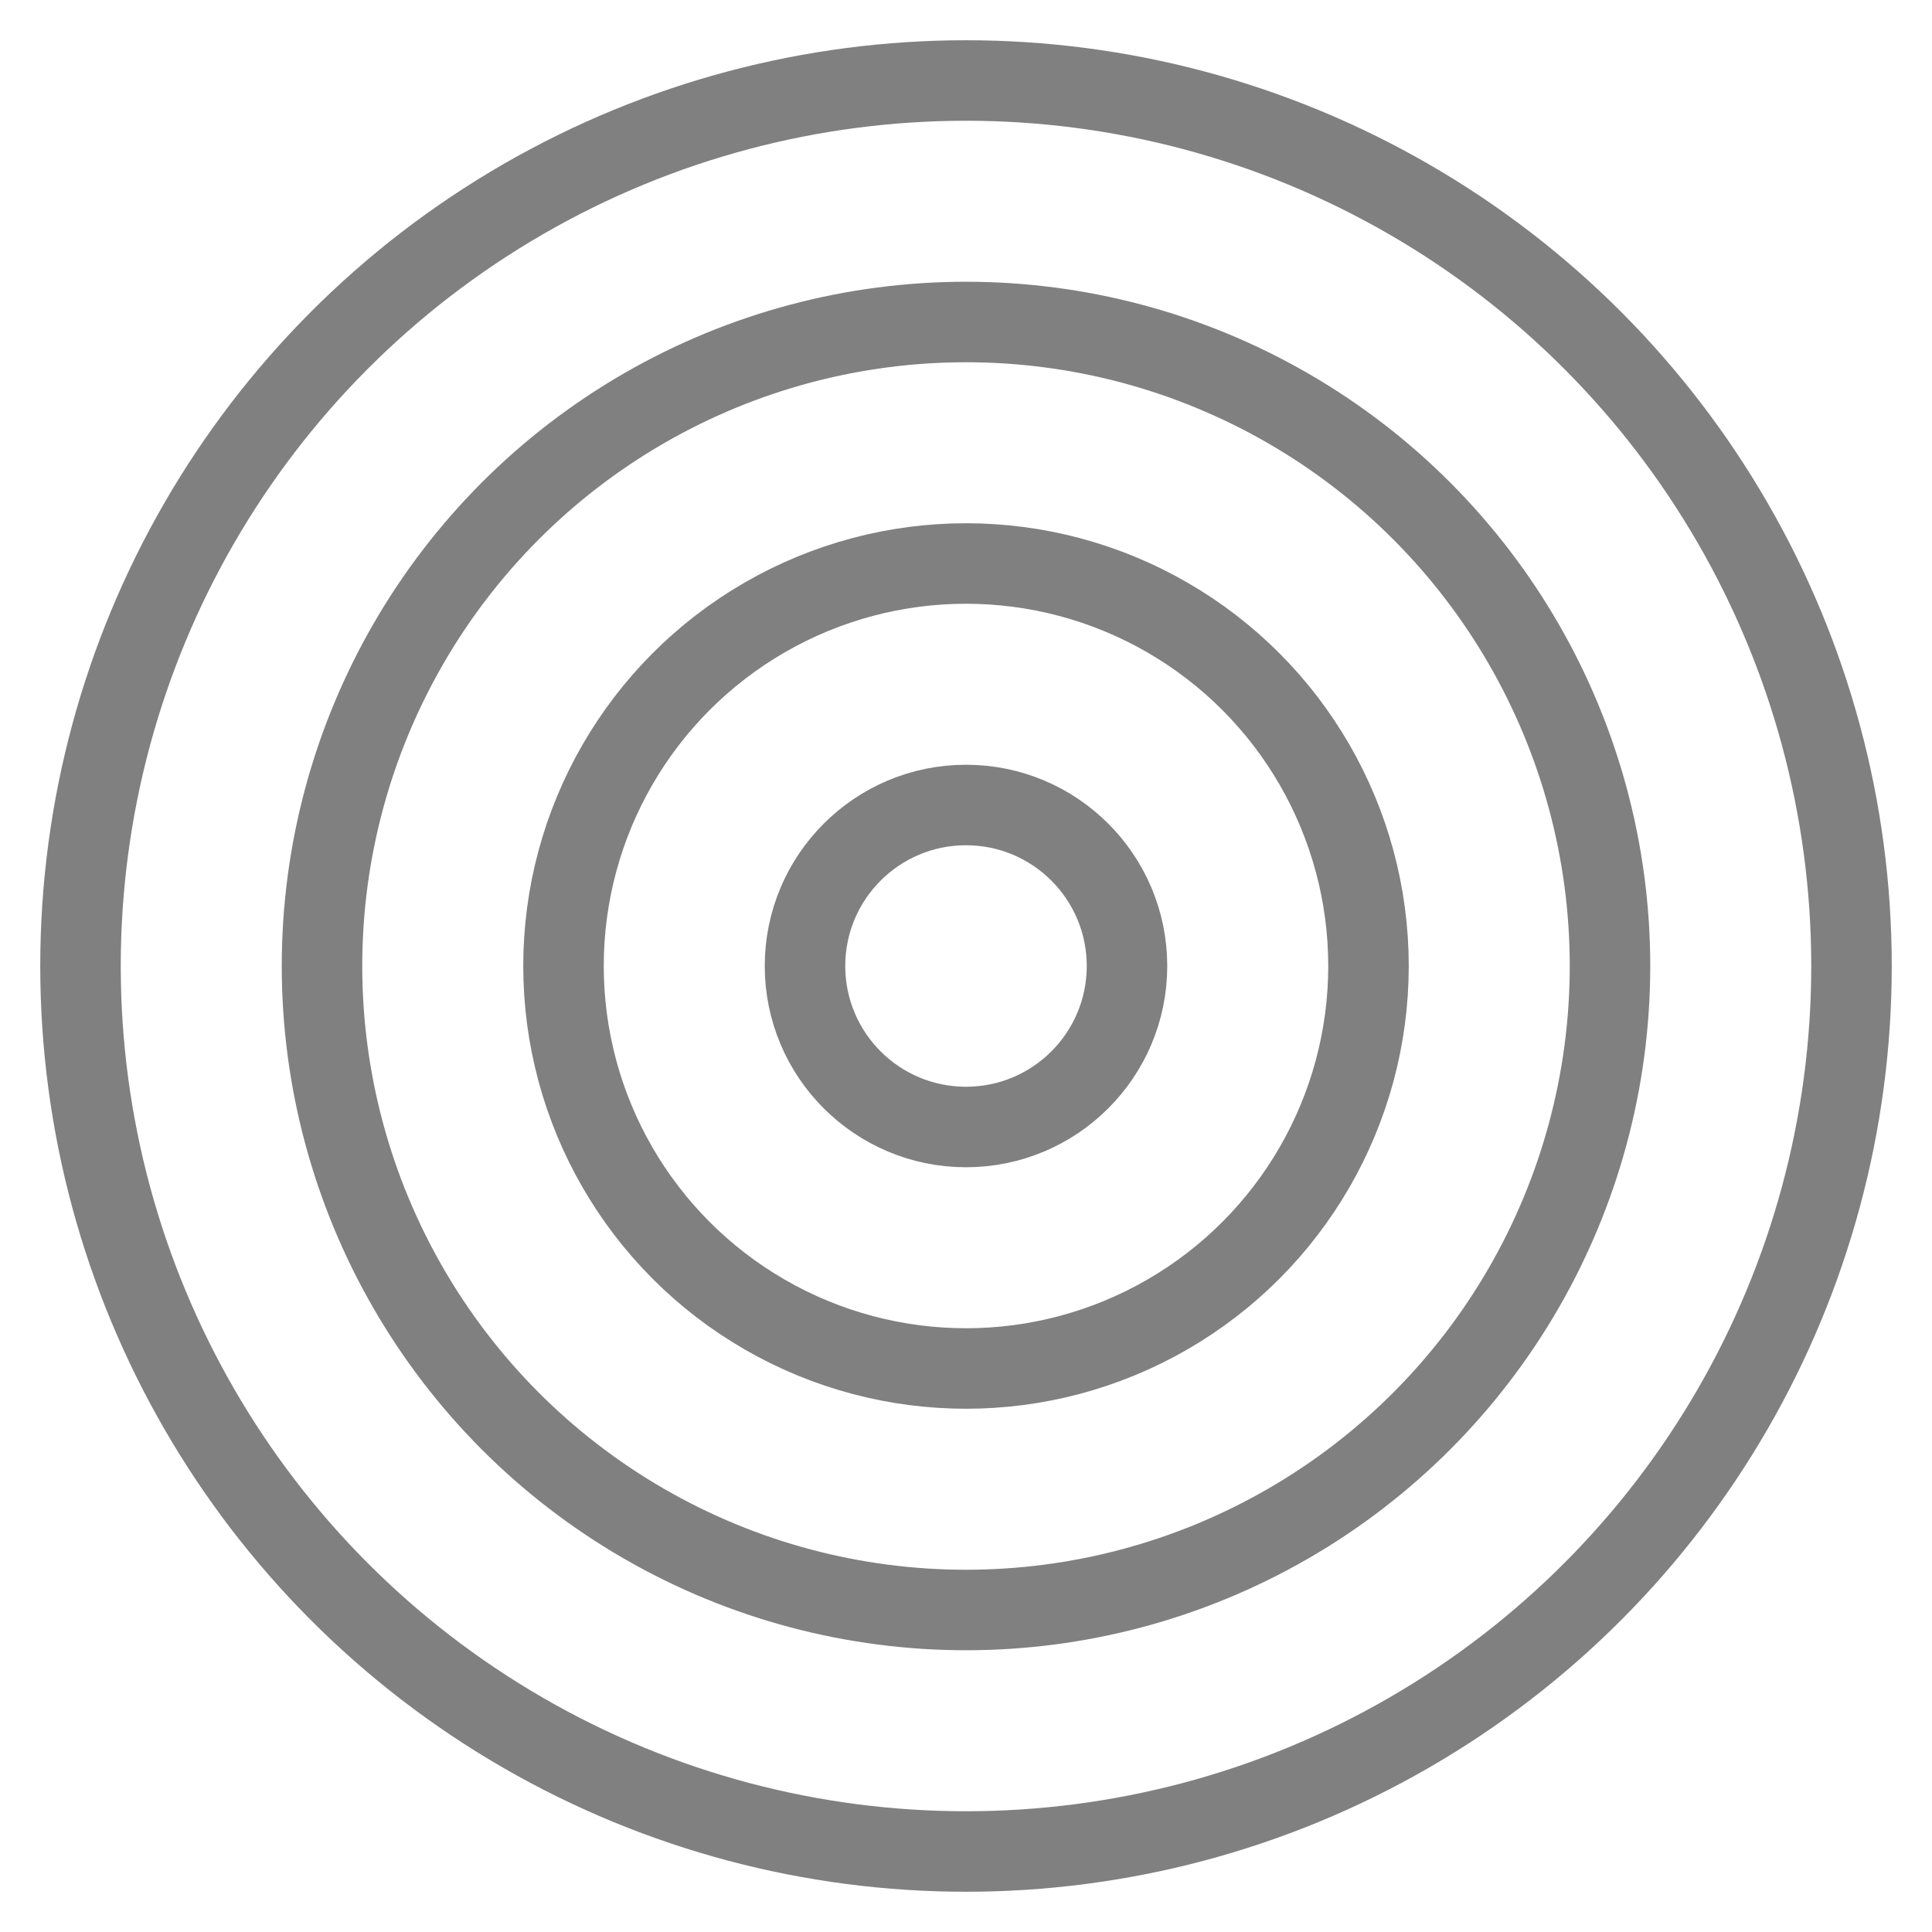
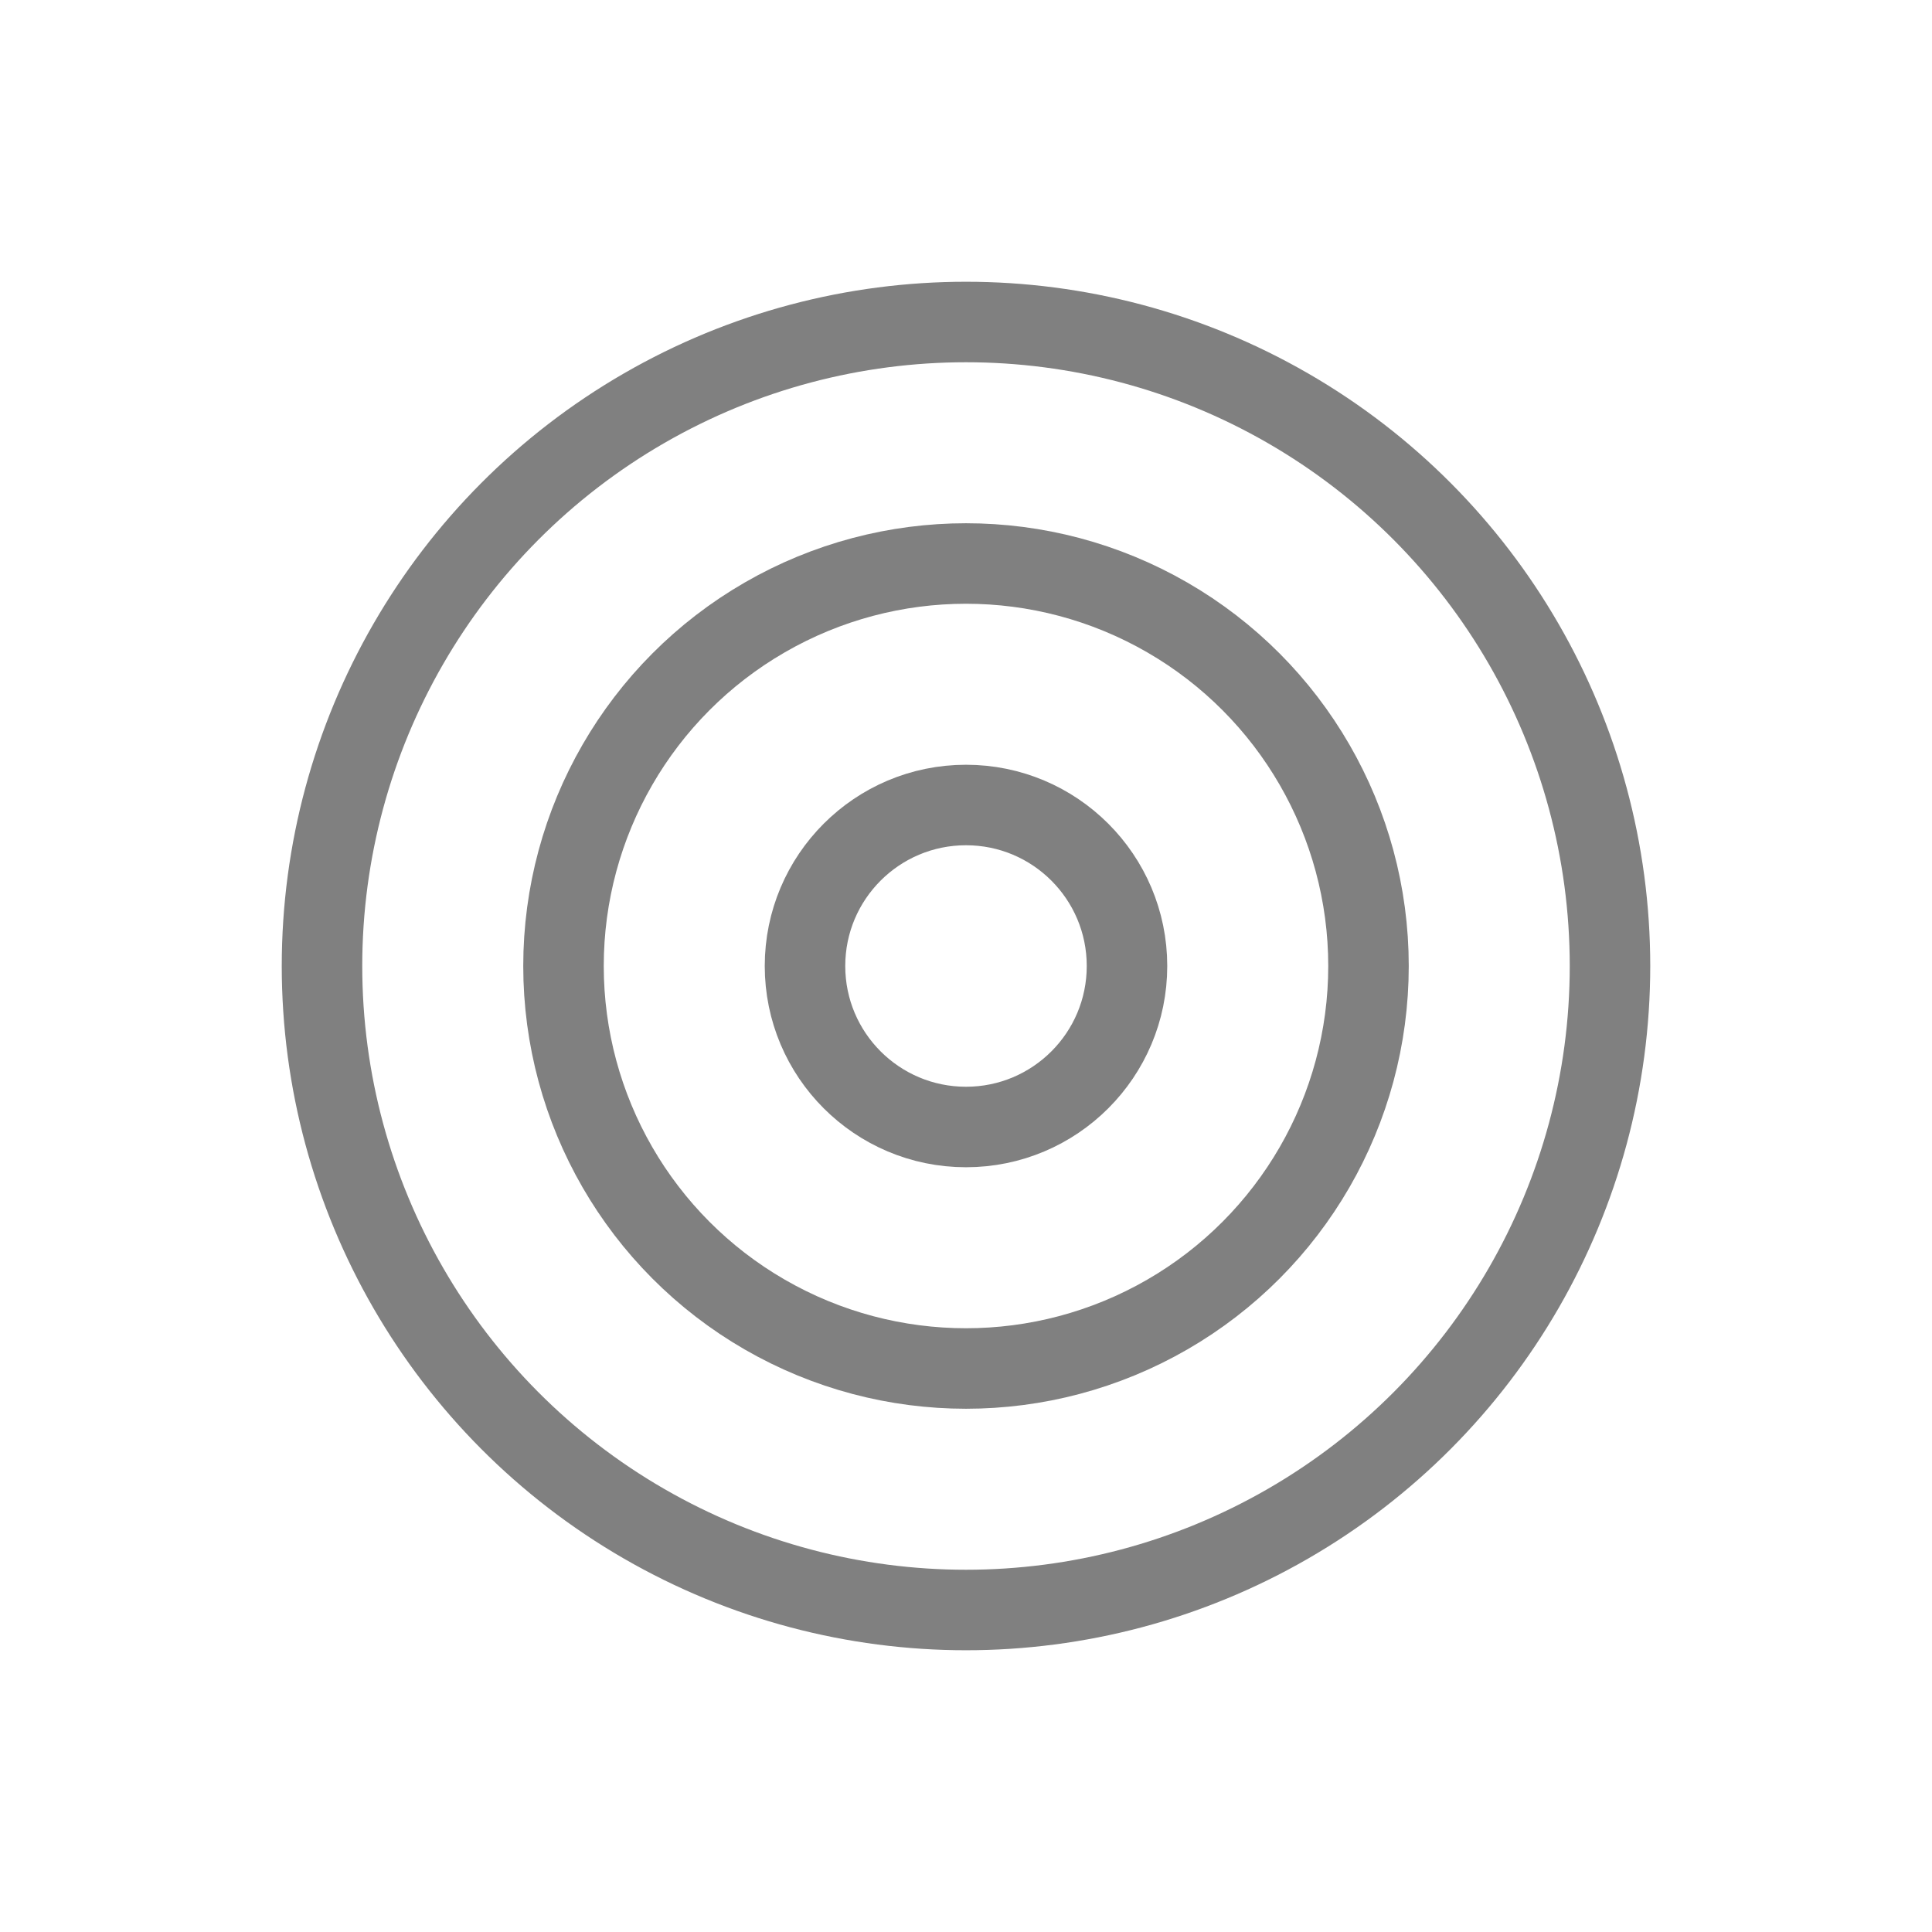
<svg xmlns="http://www.w3.org/2000/svg" viewBox="0 0 48 48">
  <circle cx="24" cy="24" r="4" fill="none" stroke="gray" stroke-width="2" stroke-linecap="round" stroke-linejoin="round" />
  <circle cx="24" cy="24" r="10" fill="none" stroke="gray" stroke-width="2" stroke-linecap="round" stroke-linejoin="round" />
  <circle cx="24" cy="24" r="16" fill="none" stroke="gray" stroke-width="2" stroke-linecap="round" stroke-linejoin="round" />
-   <circle cx="24" cy="24" r="22" fill="none" stroke="gray" stroke-width="2" stroke-linecap="round" stroke-linejoin="round" />
</svg>